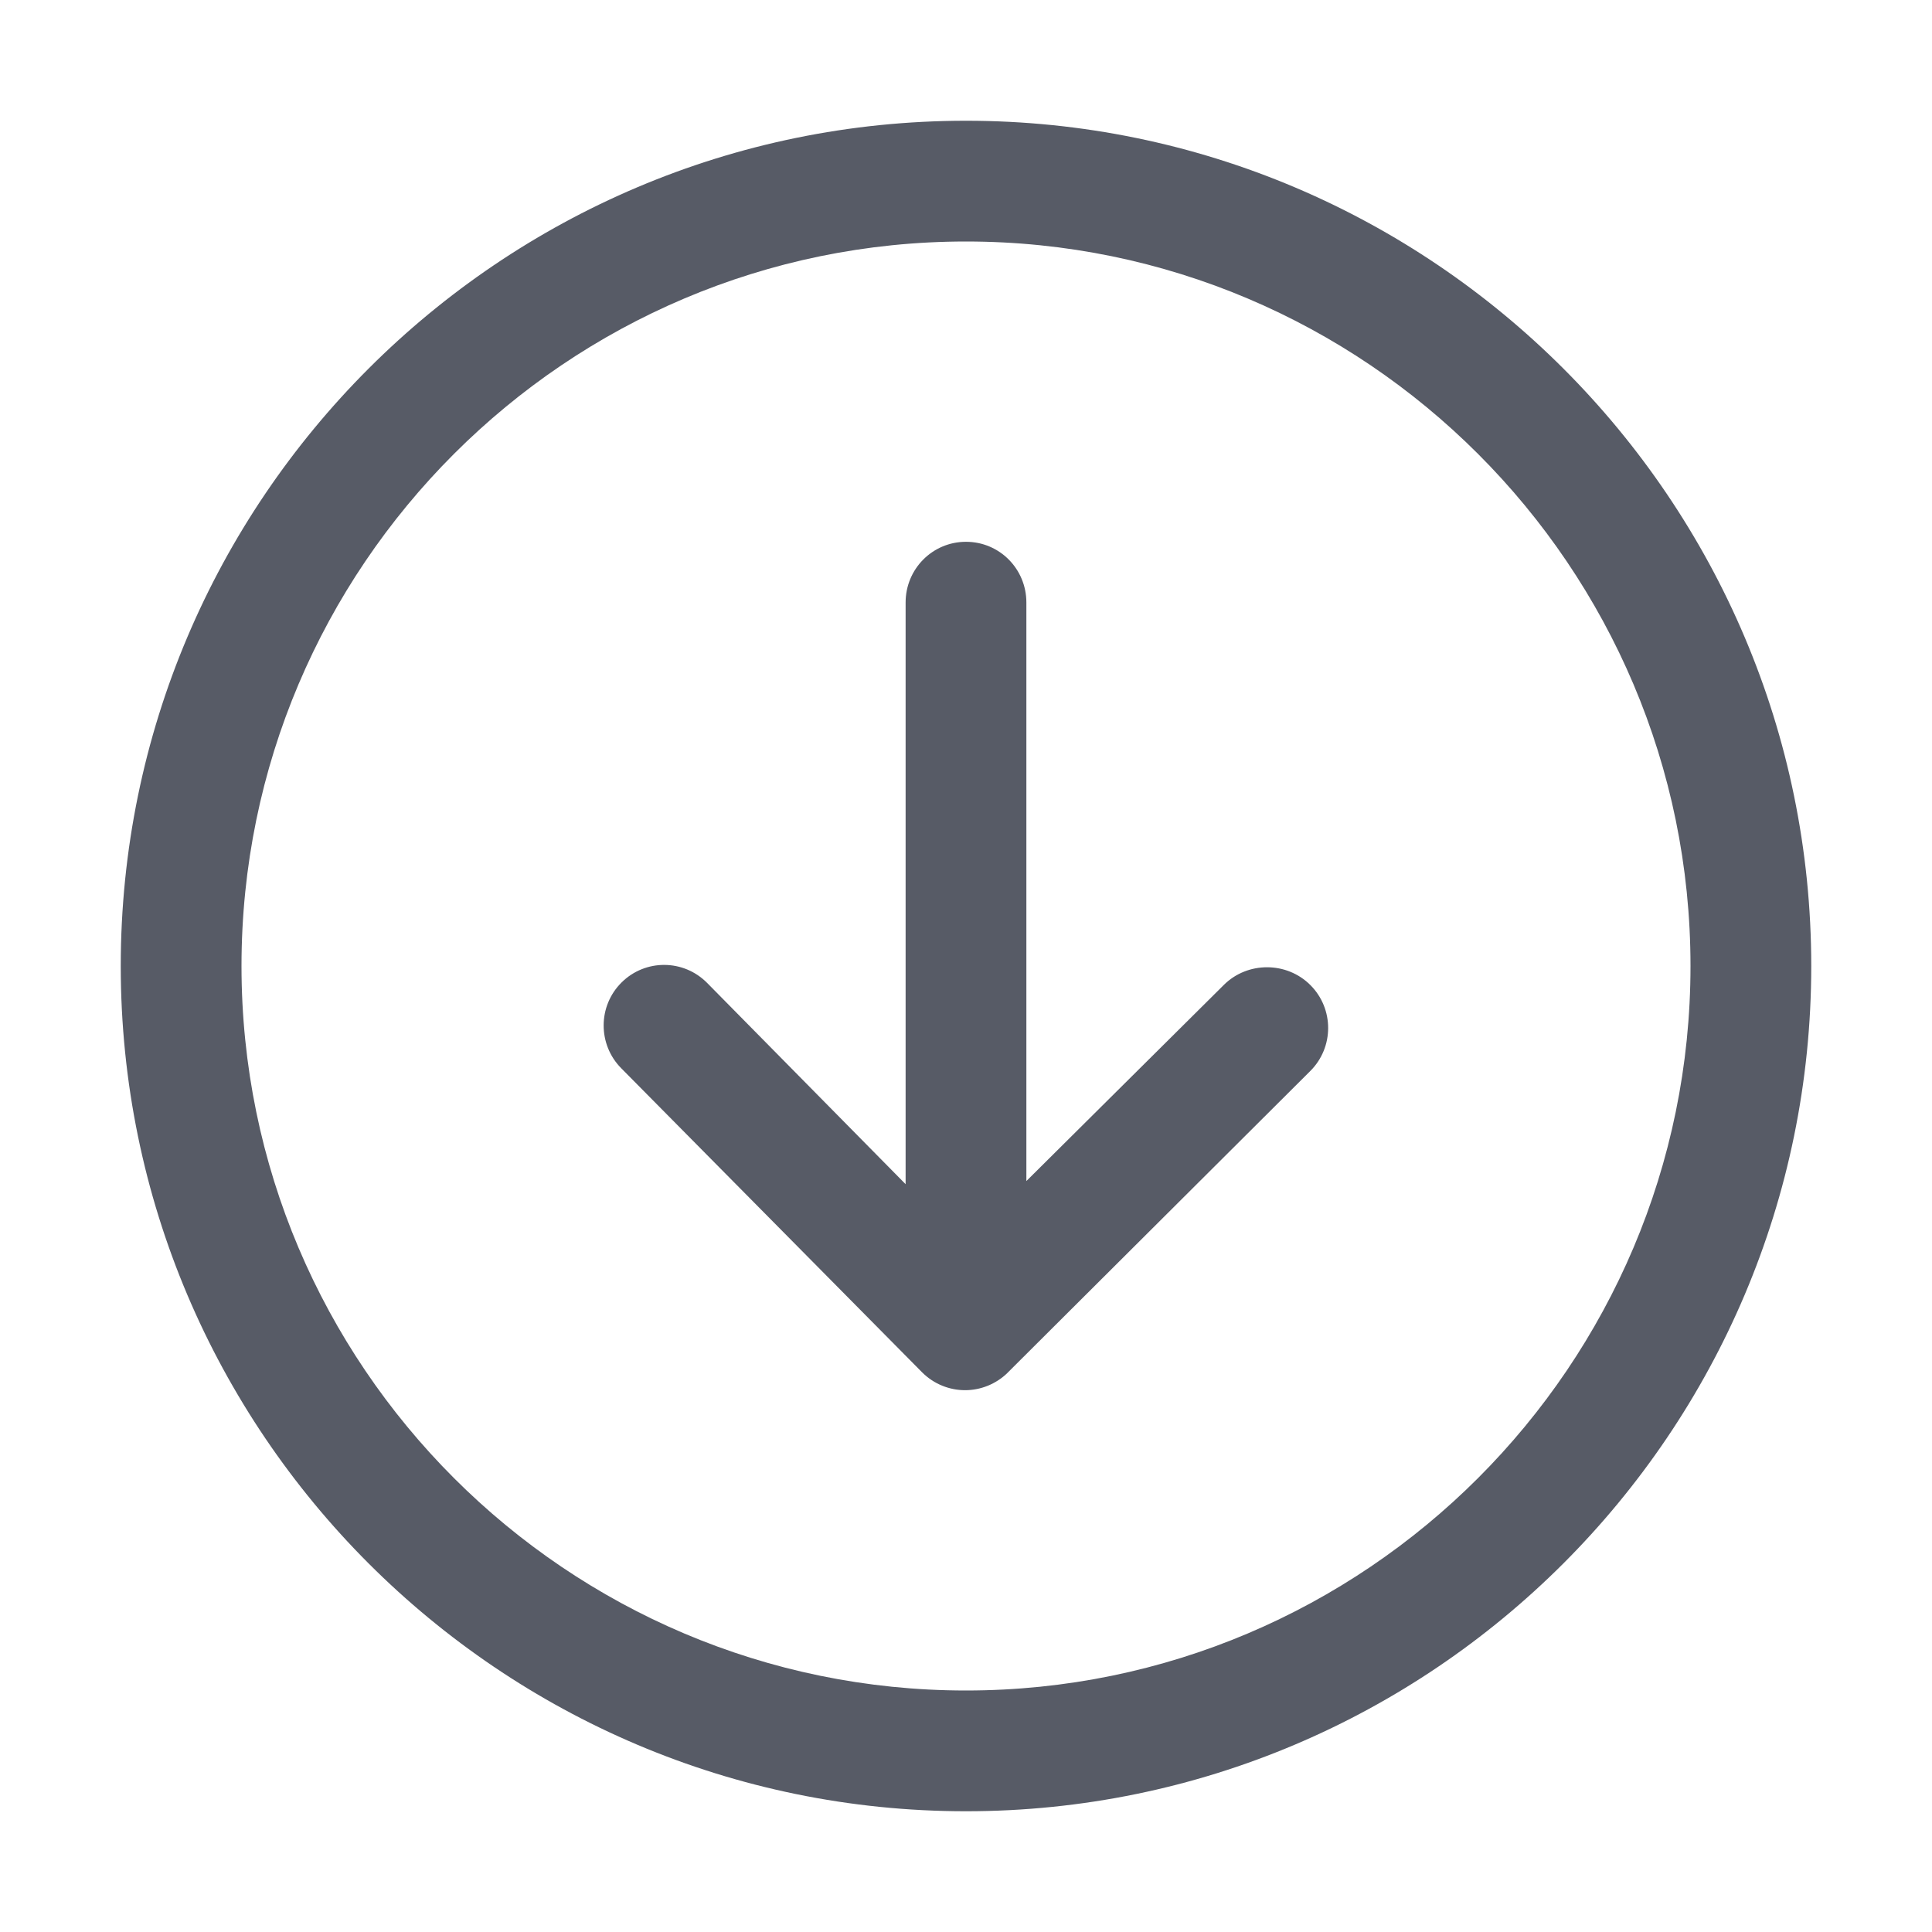
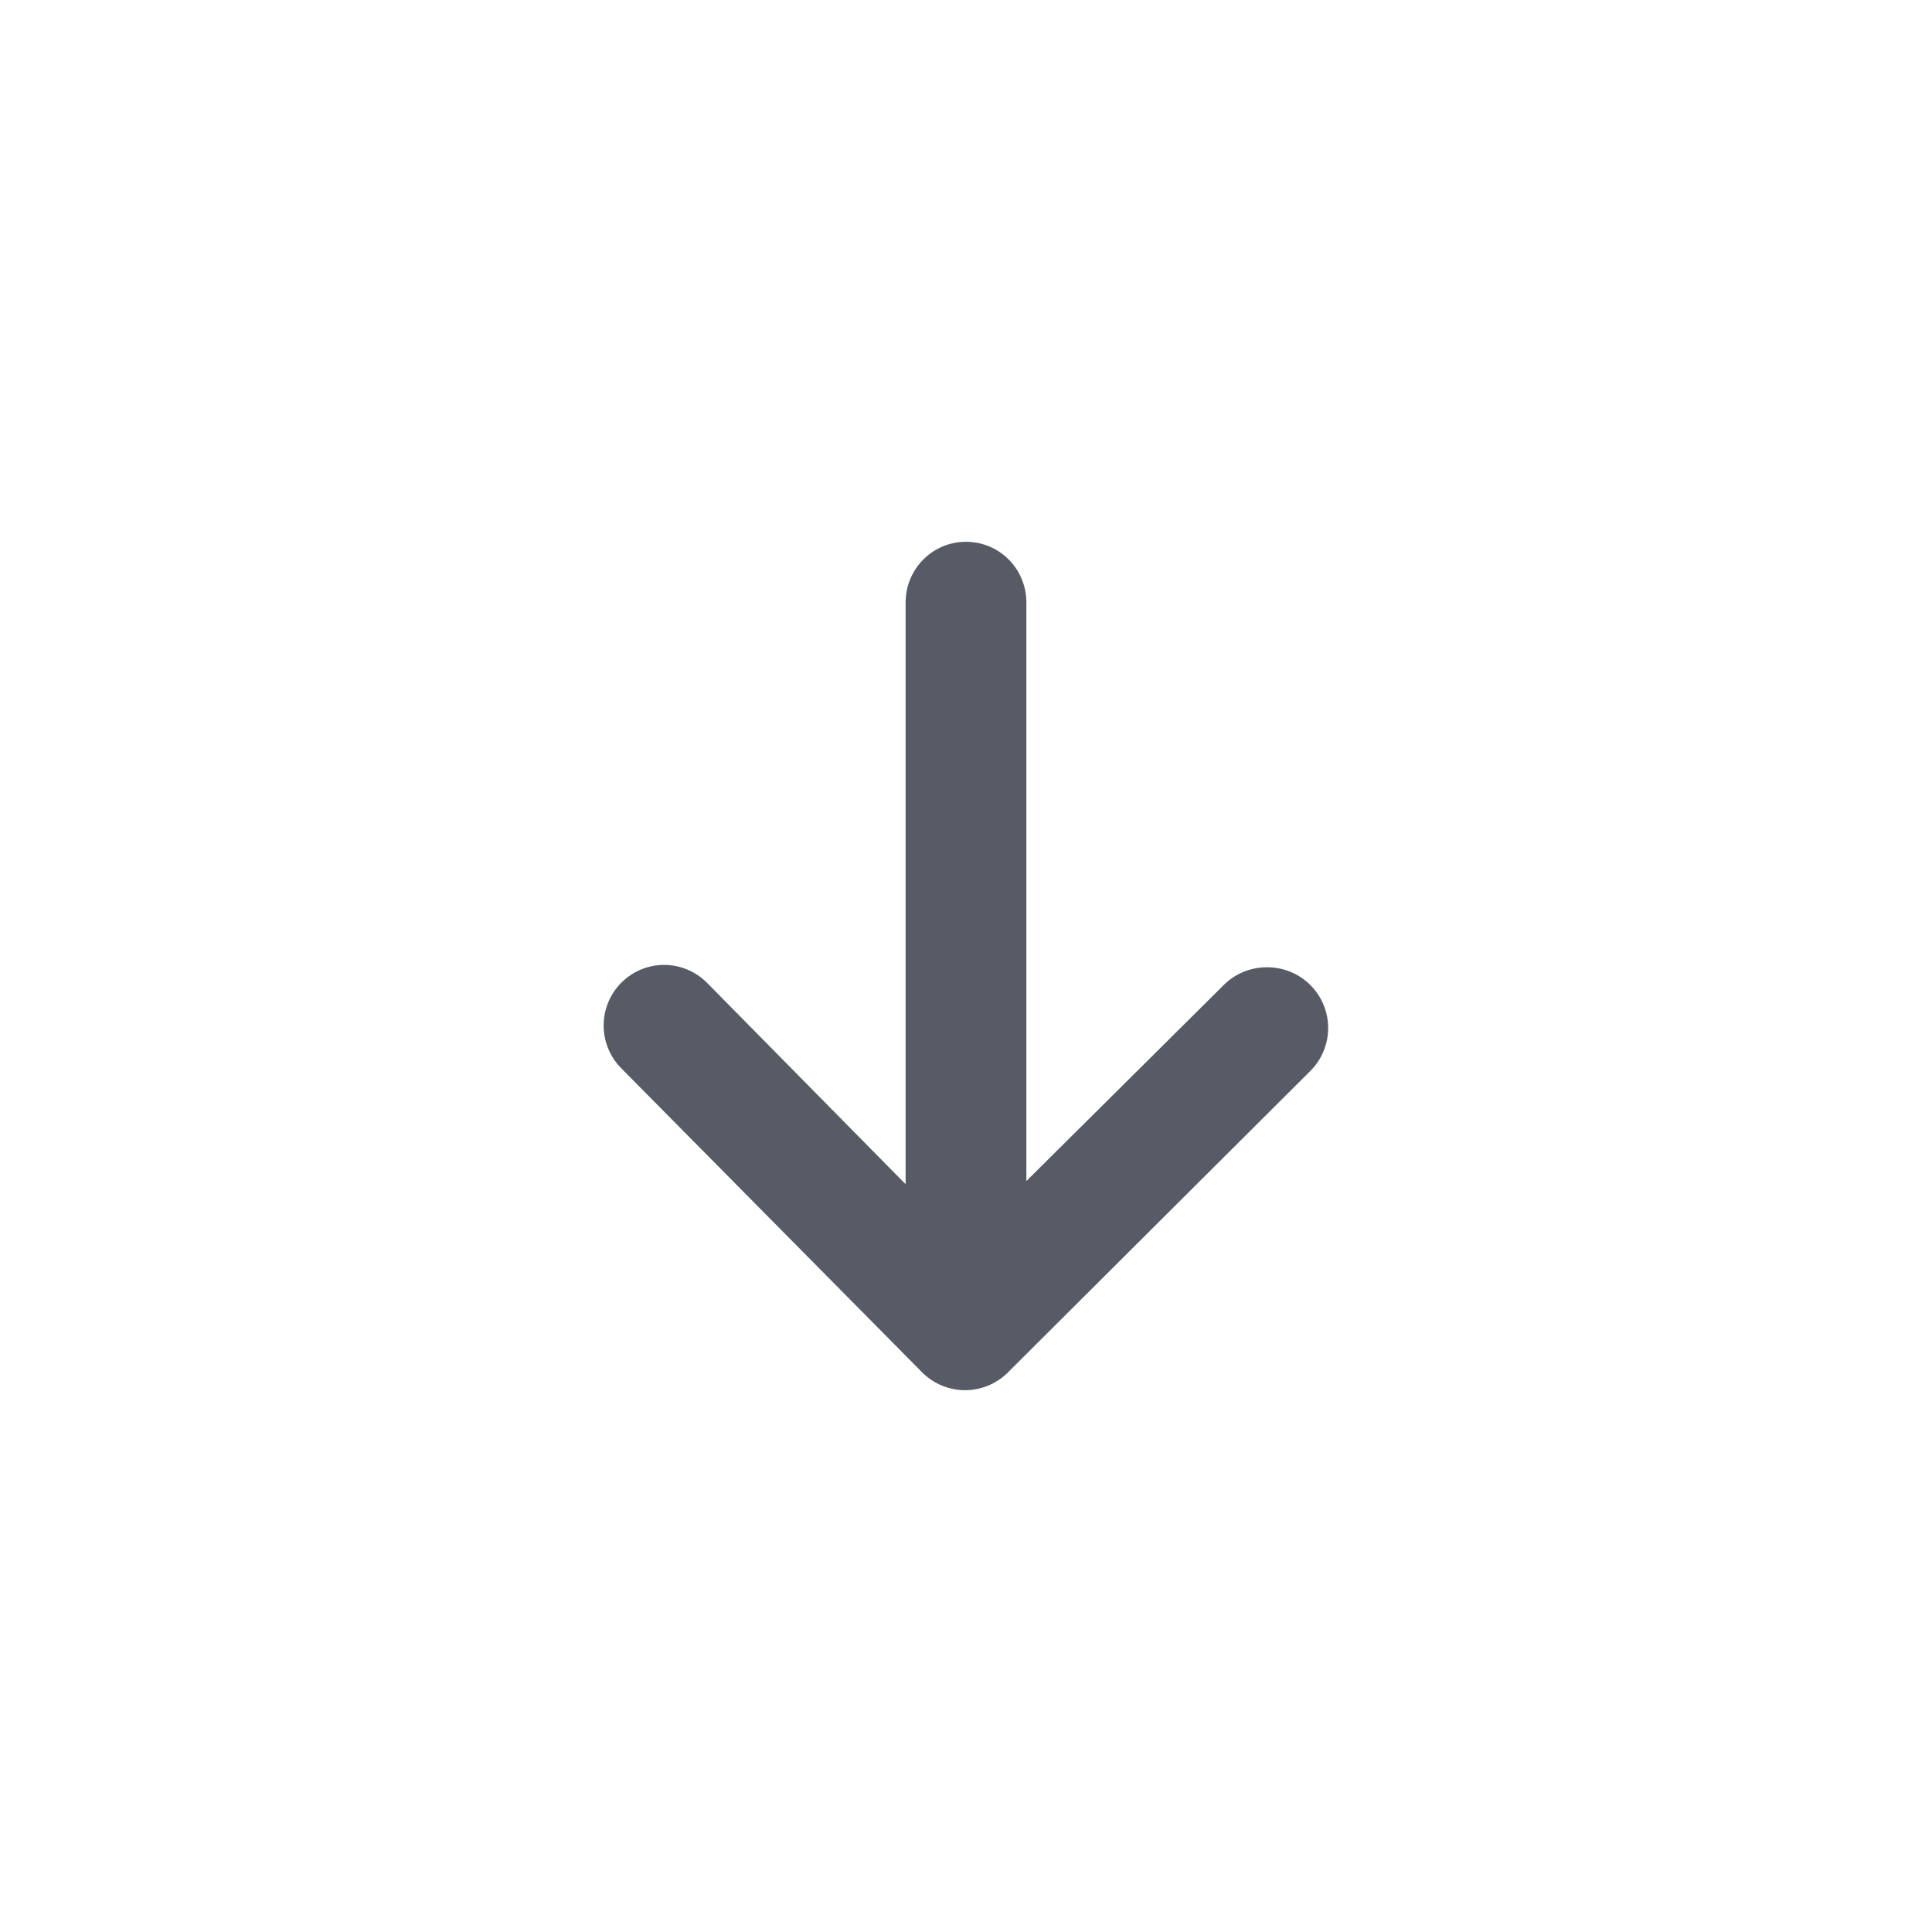
<svg xmlns="http://www.w3.org/2000/svg" t="1675927934739" class="icon" viewBox="0 0 1024 1024" version="1.1" p-id="2705" width="200" height="200">
-   <path d="M512 960c-247.039 0-448-200.961-448-448S264.961 64 512 64 960 264.961 960 512 759.039 960 512 960zM512 128c-211.744 0-384 172.256-384 384s172.256 384 384 384 384-172.256 384-384S723.744 128 512 128z" fill="#575B66" p-id="2706" />
  <path d="M694.56 522.144c-12.544-12.607-33.375-12.64-45.952-0.064l-104.609 103.903L543.999 319.327c0-17.759-14.209-32.161-32.001-32.161-17.759 0-32.001 14.4-32.001 32.161l0 308.32-105.216-106.688c-12.48-12.607-32.704-12.736-45.312-0.256-12.64 12.513-12.673 32.895-0.193 45.504l159.359 161.055c6.272 6.335 14.592 9.568 22.88 9.568 8.161 0 16.383-3.169 22.624-9.311 0.033-0.064 0.033-0.064 0.064-0.127 0.033 0 0.064 0 0.096-0.064l160.192-159.679C707.072 555.105 707.103 534.72 694.56 522.144z" fill="#575B66" p-id="2707" />
</svg>